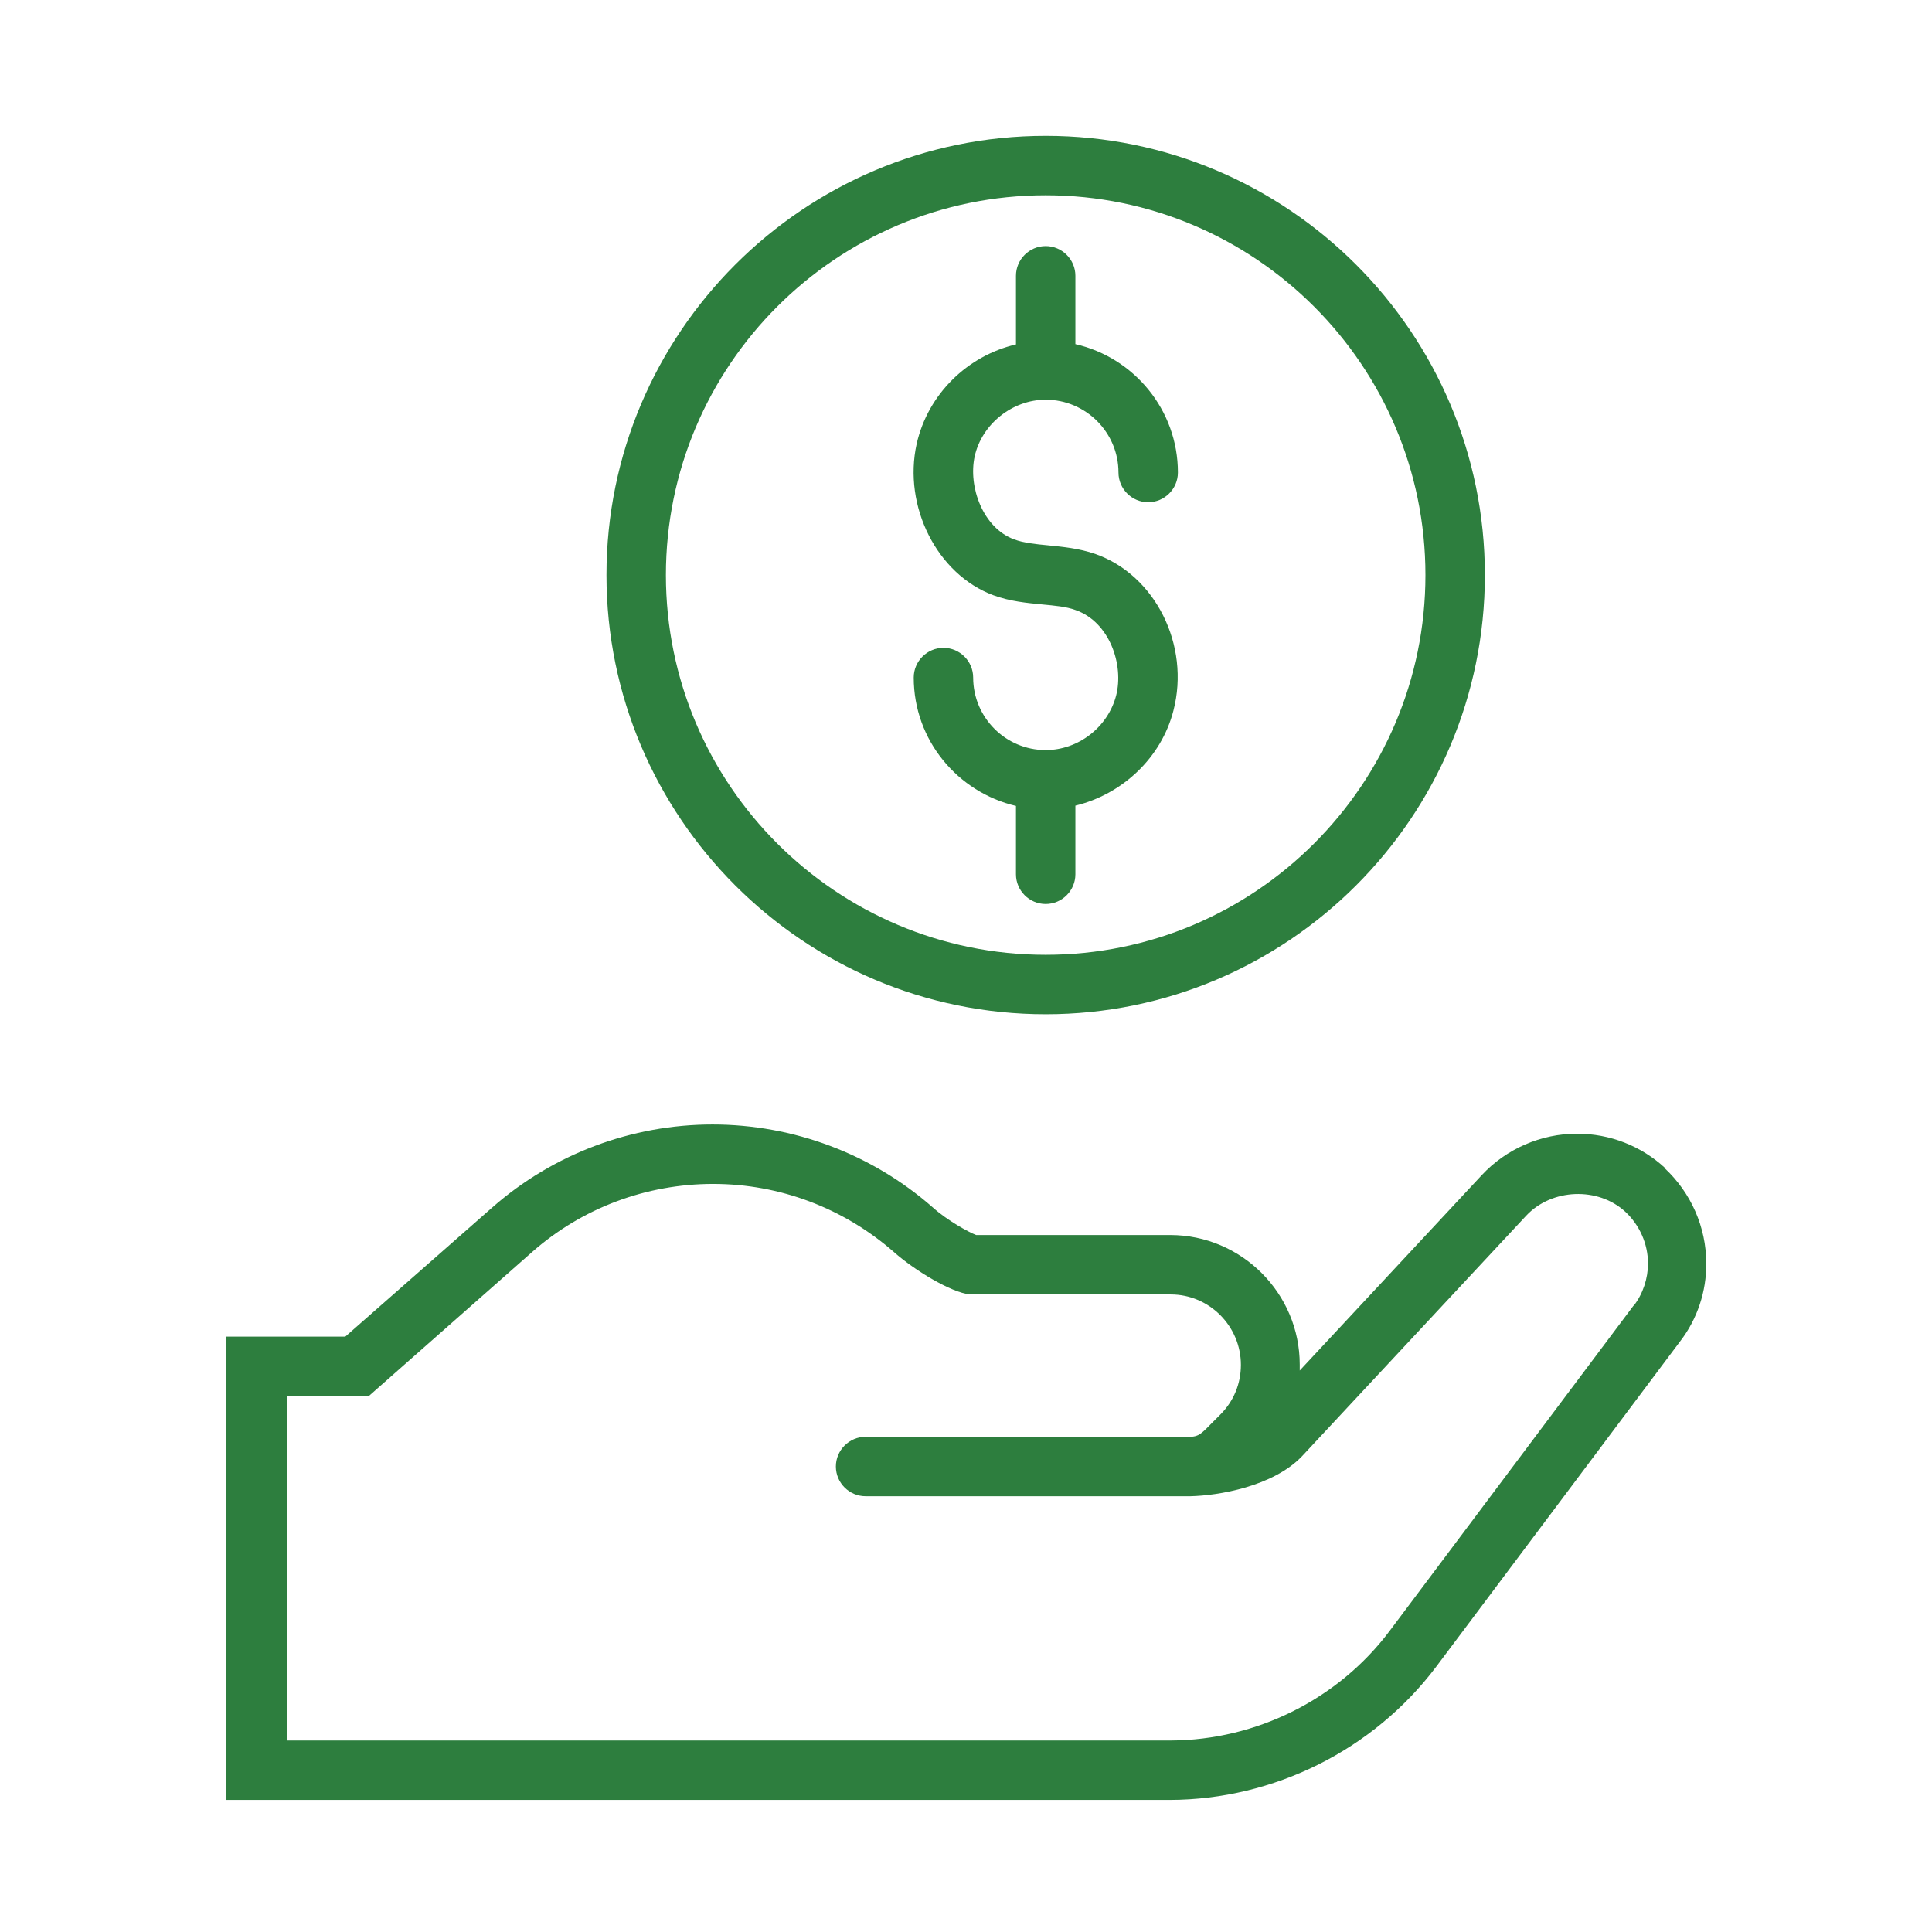
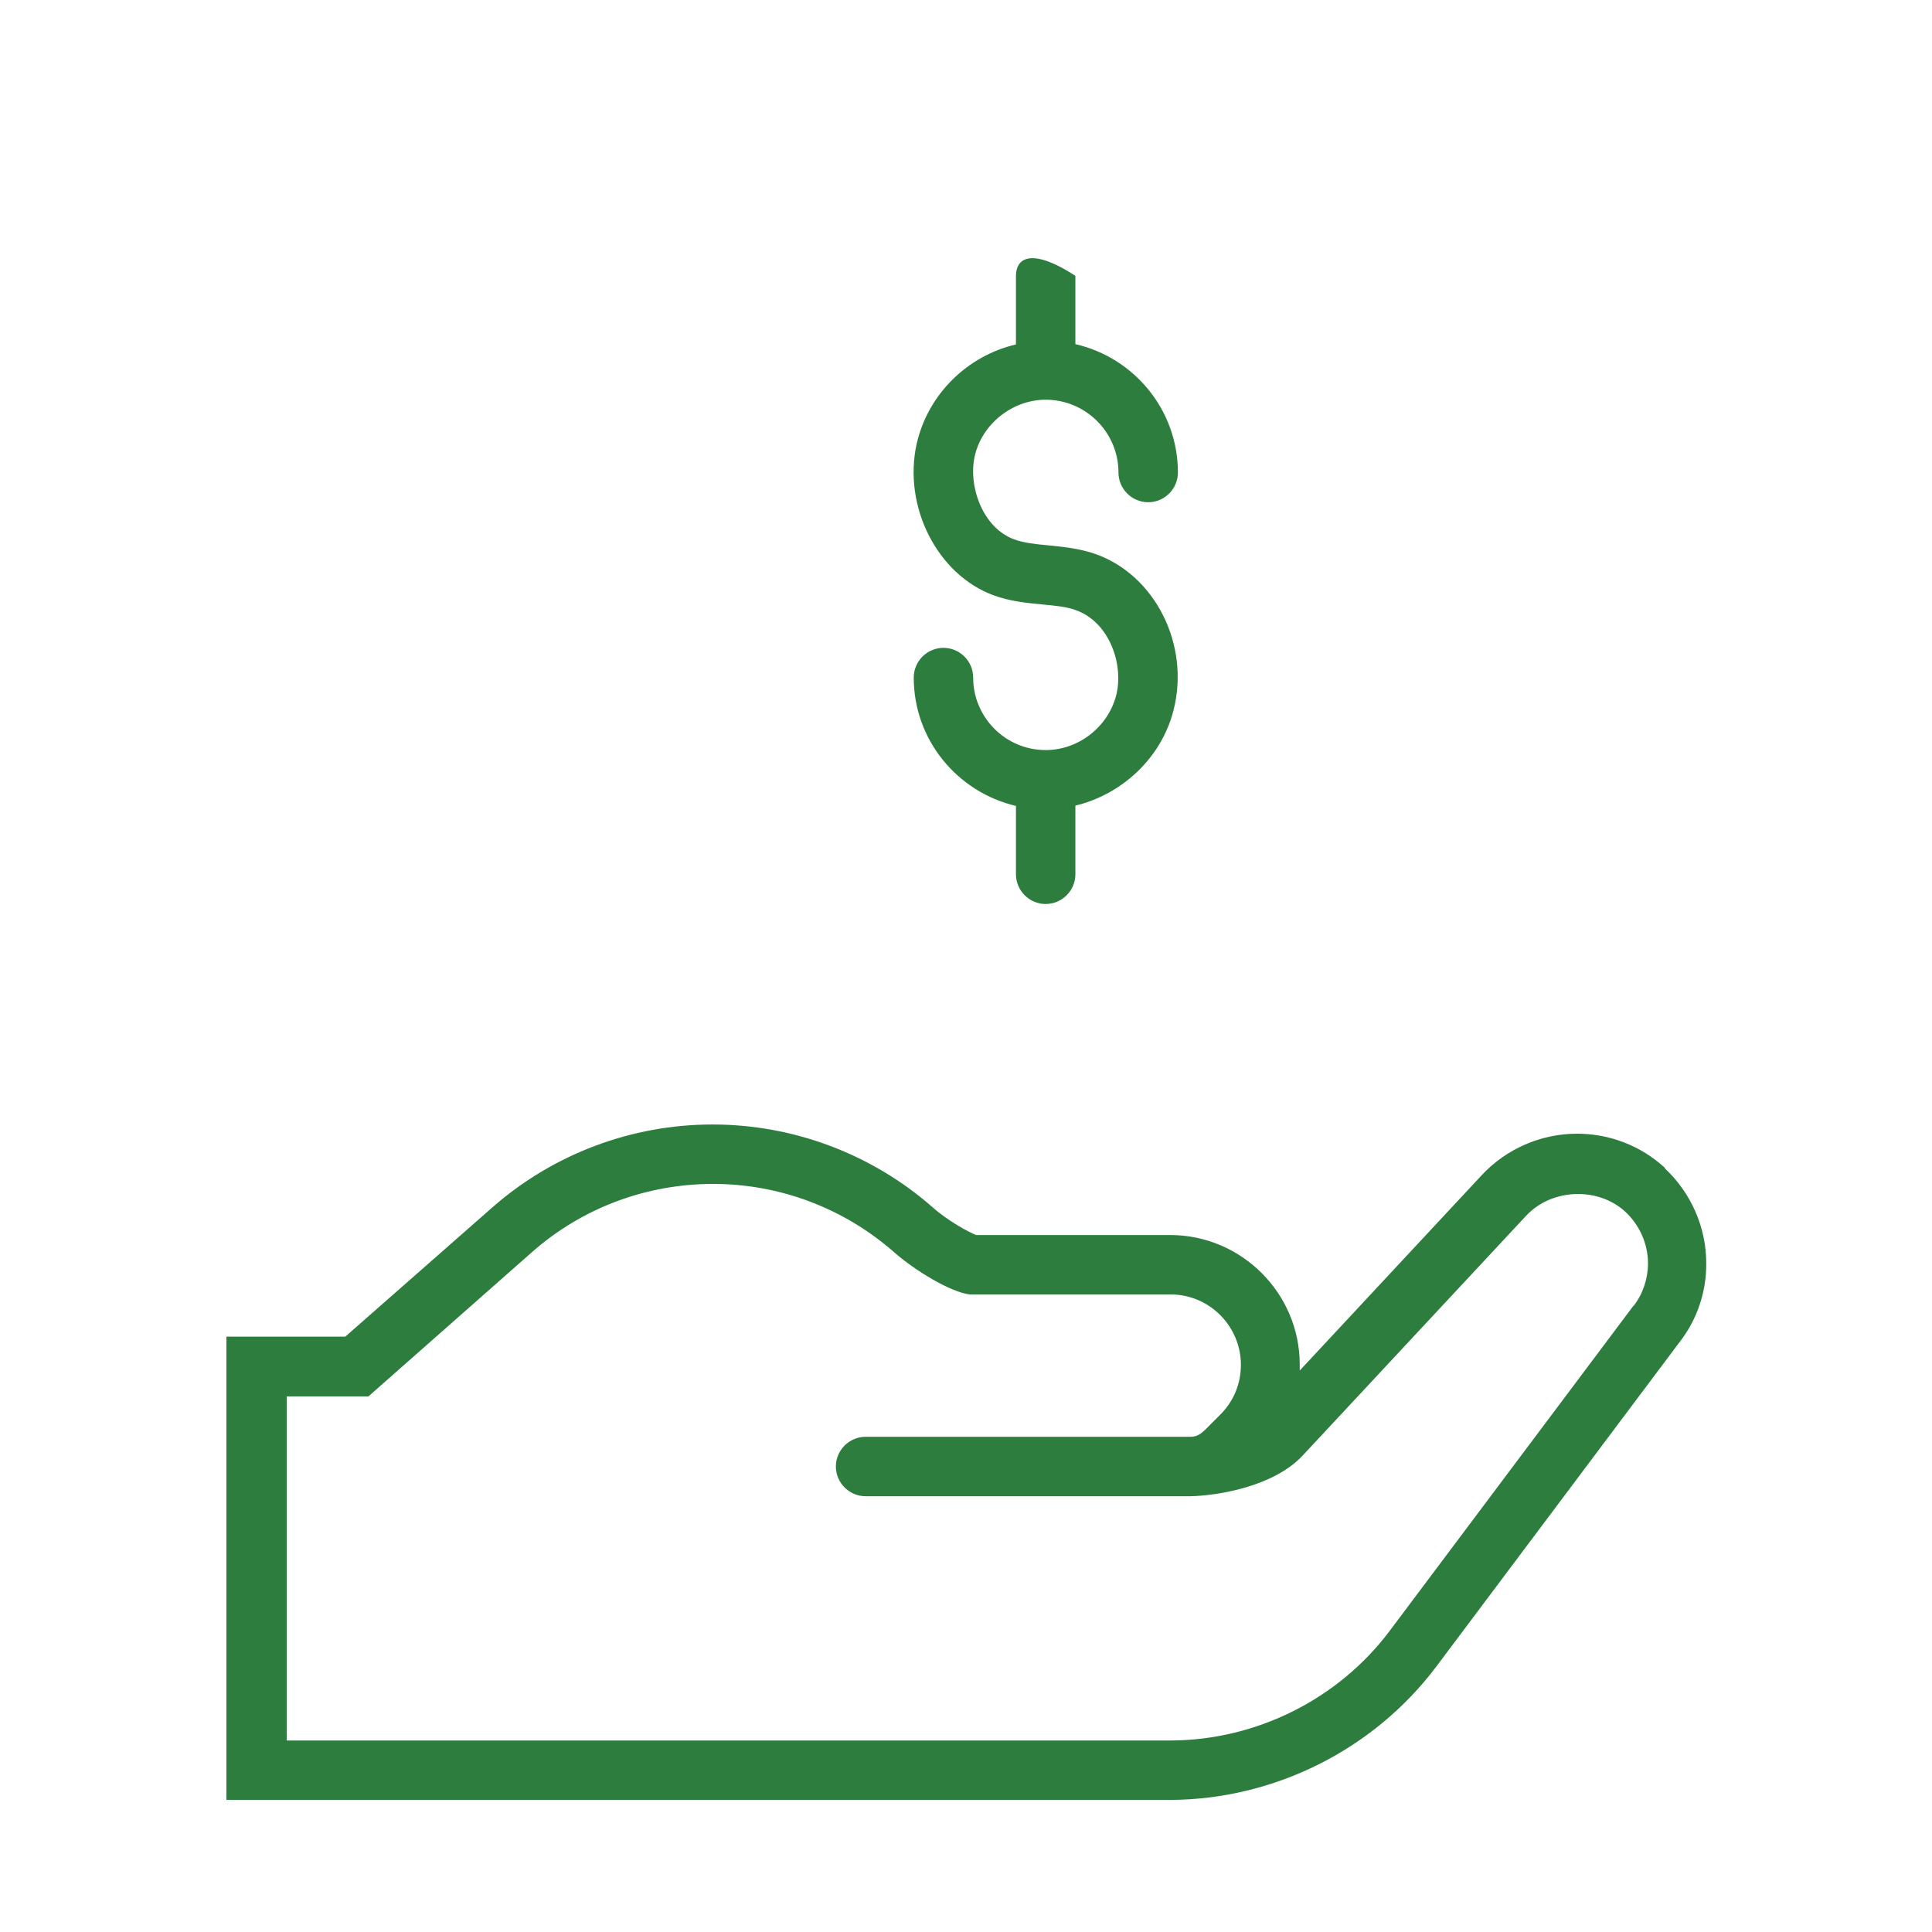
<svg xmlns="http://www.w3.org/2000/svg" width="512" height="512" viewBox="0 0 512 512" fill="none">
  <path d="M441.306 309.576C434.927 303.67 426.658 300.441 417.917 300.441C408.388 300.441 399.175 304.457 392.717 311.387L344.444 363.205C344.444 362.653 344.444 362.181 344.444 361.63C344.444 342.73 329.009 327.295 310.109 327.295H258.685C256.638 326.507 251.047 323.436 247.188 319.971C231.044 305.796 210.254 298 188.834 298C167.414 298 146.625 305.796 130.481 319.971L91.5 354.227H60V476.998H310.03C337.592 476.919 363.974 463.768 380.59 441.718L445.243 355.487C449.811 349.581 452.252 342.178 452.173 334.776C452.173 325.247 448.157 316.112 441.148 309.576H441.306ZM432.879 346.037L368.226 432.268C354.602 450.38 332.867 461.169 310.266 461.248H75.986V370.056H97.642L141.033 331.784C154.263 320.129 171.273 313.75 188.992 313.75C206.711 313.75 223.642 320.207 236.872 331.784C242.384 336.666 251.992 342.494 257.032 343.045H310.266C320.504 343.045 328.851 351.471 328.851 361.708C328.851 366.67 326.961 371.316 323.417 374.86L321.606 376.671C318.299 380.057 317.669 380.687 315.464 380.766C315.227 380.766 314.991 380.766 314.755 380.766H229.39C225.059 380.766 221.515 384.31 221.515 388.641C221.515 392.972 225.059 396.516 229.39 396.516H314.834C314.834 396.516 315.227 396.516 315.464 396.516C322.709 396.358 337.435 393.996 345.152 385.806L404.451 322.176C411.223 314.931 423.508 314.459 430.753 321.152C434.533 324.696 436.738 329.657 436.738 334.855C436.738 338.792 435.399 342.887 432.958 346.037H432.879Z" fill="#2D7E3E" />
-   <path d="M277.113 268.784C341.294 268.784 393.505 216.573 393.505 152.392C393.505 88.211 341.294 36 277.113 36C212.932 36 160.721 88.211 160.721 152.392C160.721 216.573 212.932 268.784 277.113 268.784ZM277.113 51.75C332.631 51.75 377.755 96.874 377.755 152.392C377.755 207.91 332.631 253.034 277.113 253.034C221.594 253.034 176.471 207.91 176.471 152.392C176.471 96.874 221.594 51.75 277.113 51.75Z" fill="#2D7E3E" />
-   <path d="M277.114 198.775C266.482 198.775 257.899 190.112 257.899 179.56C257.899 175.229 254.355 171.685 250.024 171.685C245.692 171.685 242.149 175.229 242.149 179.56C242.149 196.176 253.804 209.957 269.239 213.58V231.692C269.239 236.023 272.782 239.567 277.114 239.567C281.445 239.567 284.989 236.023 284.989 231.692V213.501C297.352 210.509 307.747 200.901 310.976 188.301C315.465 170.976 306.172 152.391 290.265 146.8C285.934 145.304 281.602 144.91 277.744 144.516C274.436 144.201 271.286 143.886 268.766 142.941C260.419 139.87 256.56 128.924 258.293 120.97C260.183 112.387 268.294 105.929 277.114 105.929C287.745 105.929 296.407 114.592 296.407 125.223C296.407 129.554 299.951 133.098 304.282 133.098C308.614 133.098 312.157 129.554 312.157 125.223C312.157 108.607 300.502 94.747 284.989 91.203V73.09C284.989 68.759 281.445 65.216 277.114 65.216C272.782 65.216 269.239 68.759 269.239 73.09V91.282C256.402 94.274 245.929 104.433 242.936 117.584C239.235 134.2 248.37 152.234 263.254 157.746C267.743 159.4 272.231 159.794 276.247 160.188C279.476 160.503 282.547 160.739 285.067 161.684C294.045 164.834 297.903 176.174 295.777 184.364C293.572 192.711 285.776 198.775 277.114 198.775Z" fill="#2D7E3E" />
+   <path d="M277.114 198.775C266.482 198.775 257.899 190.112 257.899 179.56C257.899 175.229 254.355 171.685 250.024 171.685C245.692 171.685 242.149 175.229 242.149 179.56C242.149 196.176 253.804 209.957 269.239 213.58V231.692C269.239 236.023 272.782 239.567 277.114 239.567C281.445 239.567 284.989 236.023 284.989 231.692V213.501C297.352 210.509 307.747 200.901 310.976 188.301C315.465 170.976 306.172 152.391 290.265 146.8C285.934 145.304 281.602 144.91 277.744 144.516C274.436 144.201 271.286 143.886 268.766 142.941C260.419 139.87 256.56 128.924 258.293 120.97C260.183 112.387 268.294 105.929 277.114 105.929C287.745 105.929 296.407 114.592 296.407 125.223C296.407 129.554 299.951 133.098 304.282 133.098C308.614 133.098 312.157 129.554 312.157 125.223C312.157 108.607 300.502 94.747 284.989 91.203V73.09C272.782 65.216 269.239 68.759 269.239 73.09V91.282C256.402 94.274 245.929 104.433 242.936 117.584C239.235 134.2 248.37 152.234 263.254 157.746C267.743 159.4 272.231 159.794 276.247 160.188C279.476 160.503 282.547 160.739 285.067 161.684C294.045 164.834 297.903 176.174 295.777 184.364C293.572 192.711 285.776 198.775 277.114 198.775Z" fill="#2D7E3E" />
</svg>